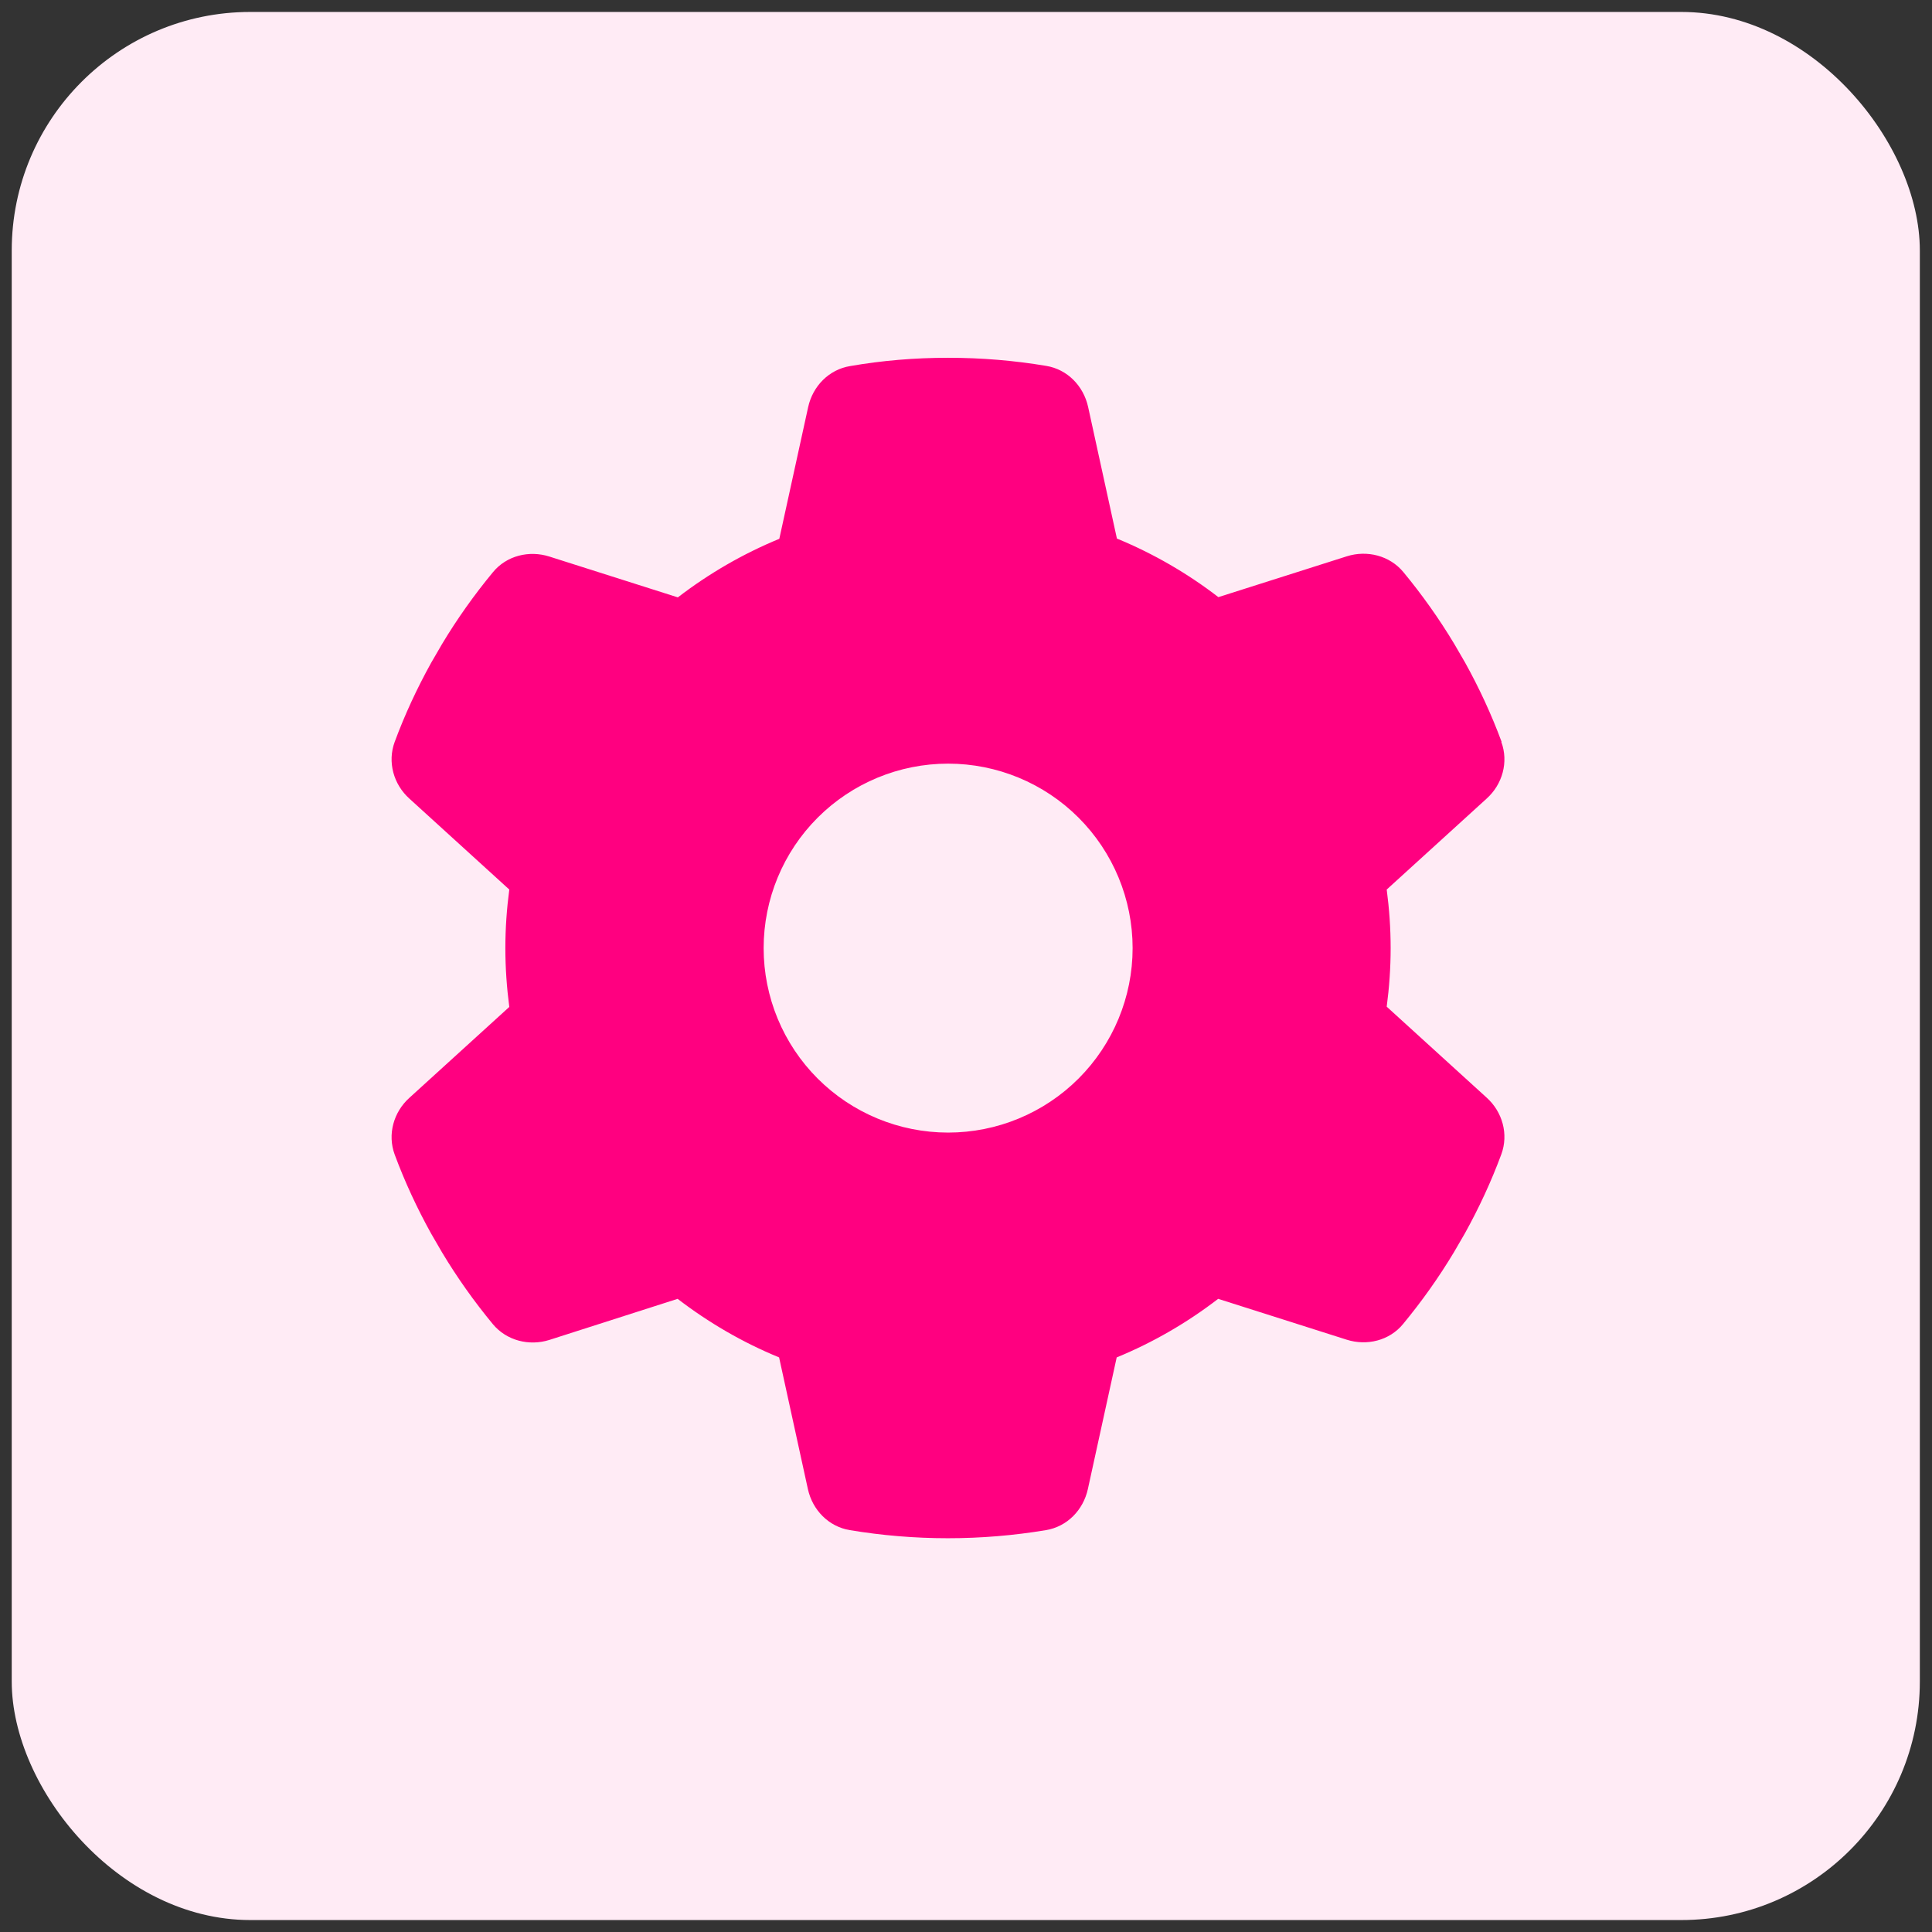
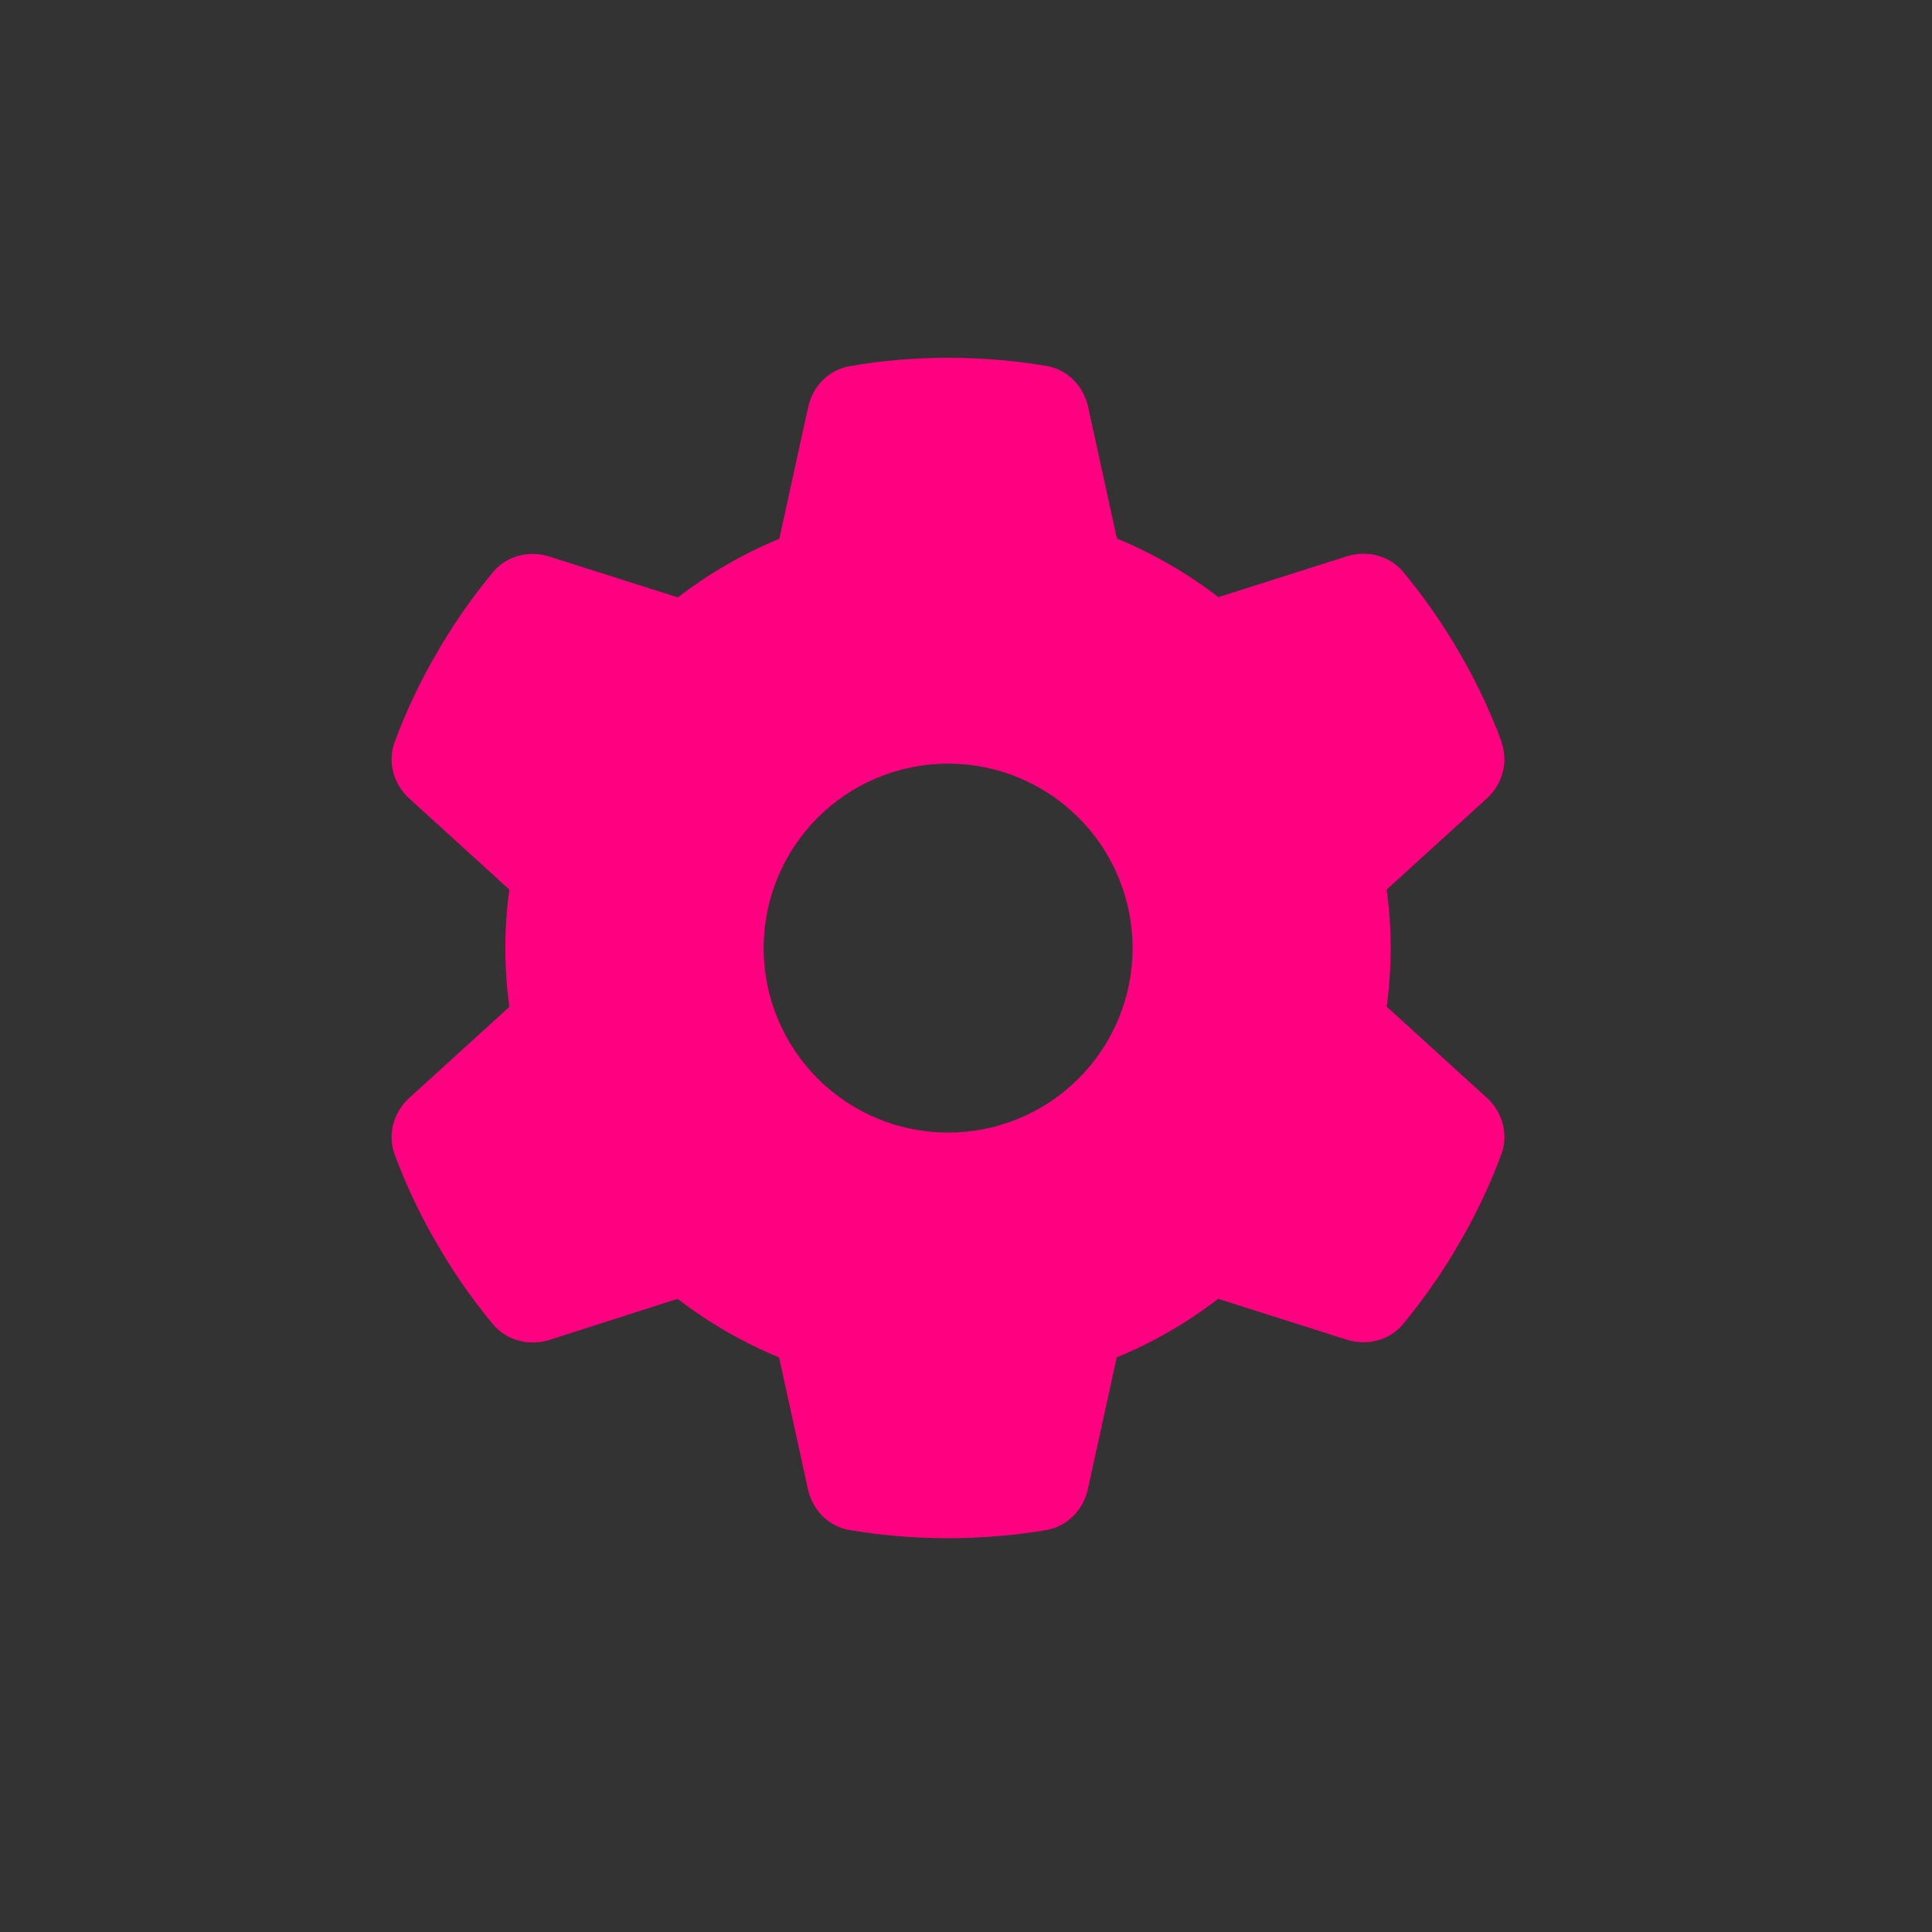
<svg xmlns="http://www.w3.org/2000/svg" width="54" height="54" viewBox="0 0 54 54" fill="none">
  <rect x="0" y="0" width="54" height="54" fill="#333333" stroke="none" />
-   <rect x="0.328" y="0.334" width="53.332" height="53.332" rx="6.667" fill="#FFEBF5" />
  <g clip-path="url(#clip0_4806_10490)">
    <path d="M41.963 20.738C42.169 21.299 41.995 21.924 41.55 22.323L38.759 24.863C38.83 25.398 38.869 25.946 38.869 26.5C38.869 27.054 38.83 27.602 38.759 28.137L41.55 30.677C41.995 31.076 42.169 31.701 41.963 32.262C41.679 33.029 41.337 33.764 40.944 34.473L40.641 34.995C40.216 35.704 39.739 36.374 39.217 37.006C38.837 37.47 38.205 37.625 37.638 37.444L34.048 36.303C33.184 36.967 32.23 37.522 31.212 37.94L30.406 41.621C30.277 42.207 29.826 42.671 29.233 42.768C28.344 42.916 27.428 42.994 26.494 42.994C25.559 42.994 24.644 42.916 23.755 42.768C23.162 42.671 22.71 42.207 22.581 41.621L21.776 37.94C20.758 37.522 19.804 36.967 18.94 36.303L15.356 37.451C14.789 37.631 14.158 37.47 13.777 37.012C13.255 36.381 12.778 35.71 12.353 35.001L12.05 34.479C11.657 33.77 11.315 33.035 11.031 32.269C10.825 31.708 10.999 31.083 11.444 30.683L14.235 28.144C14.164 27.602 14.125 27.054 14.125 26.5C14.125 25.946 14.164 25.398 14.235 24.863L11.444 22.323C10.999 21.924 10.825 21.299 11.031 20.738C11.315 19.971 11.657 19.236 12.05 18.527L12.353 18.005C12.778 17.296 13.255 16.626 13.777 15.994C14.158 15.53 14.789 15.375 15.356 15.556L18.946 16.697C19.81 16.033 20.764 15.479 21.782 15.06L22.588 11.379C22.717 10.793 23.168 10.329 23.761 10.232C24.651 10.077 25.566 10 26.5 10C27.435 10 28.35 10.077 29.239 10.226C29.832 10.322 30.284 10.786 30.413 11.373L31.218 15.053C32.237 15.472 33.191 16.026 34.054 16.69L37.644 15.549C38.211 15.369 38.843 15.53 39.223 15.988C39.745 16.619 40.222 17.29 40.648 17.999L40.951 18.521C41.344 19.23 41.685 19.965 41.969 20.731L41.963 20.738ZM26.5 31.656C27.868 31.656 29.179 31.113 30.146 30.146C31.113 29.179 31.657 27.867 31.657 26.5C31.657 25.133 31.113 23.821 30.146 22.854C29.179 21.887 27.868 21.344 26.5 21.344C25.133 21.344 23.821 21.887 22.854 22.854C21.887 23.821 21.344 25.133 21.344 26.5C21.344 27.867 21.887 29.179 22.854 30.146C23.821 31.113 25.133 31.656 26.5 31.656Z" fill="#FF0080" />
  </g>
  <defs>
    <clipPath id="clip0_4806_10490">
      <rect width="33" height="33" fill="white" transform="translate(10 10)" />
    </clipPath>
  </defs>
</svg>